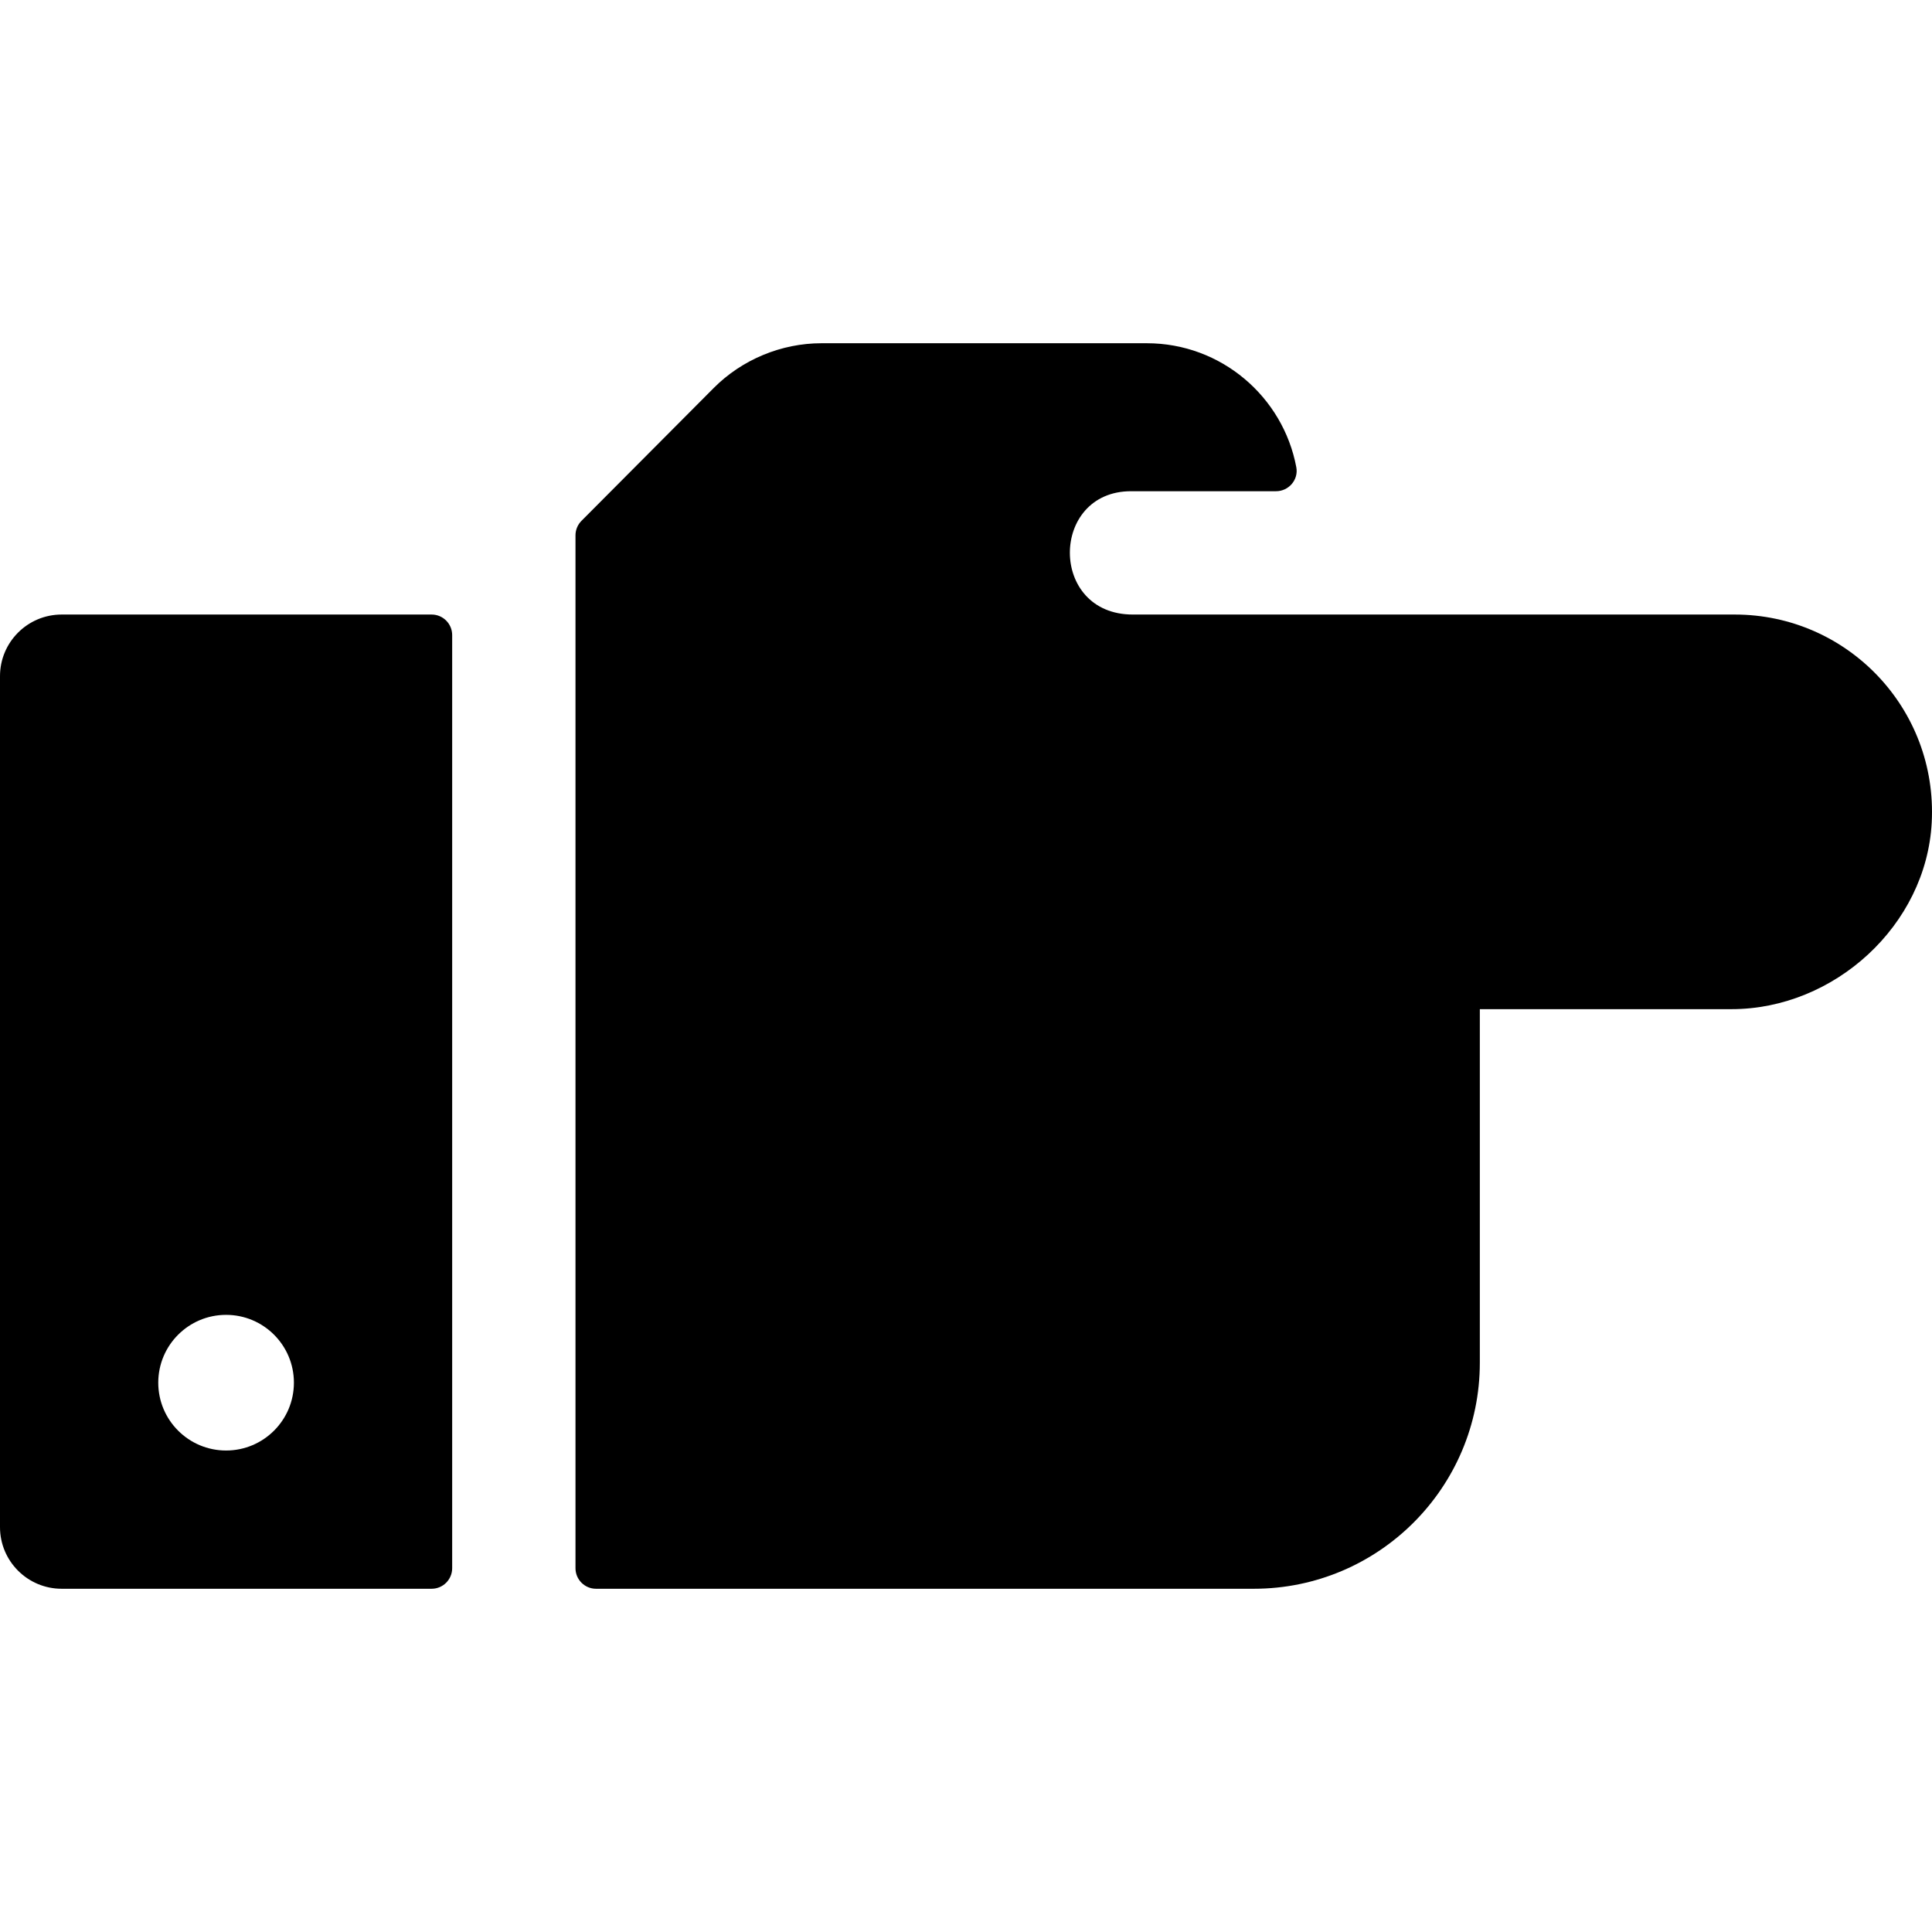
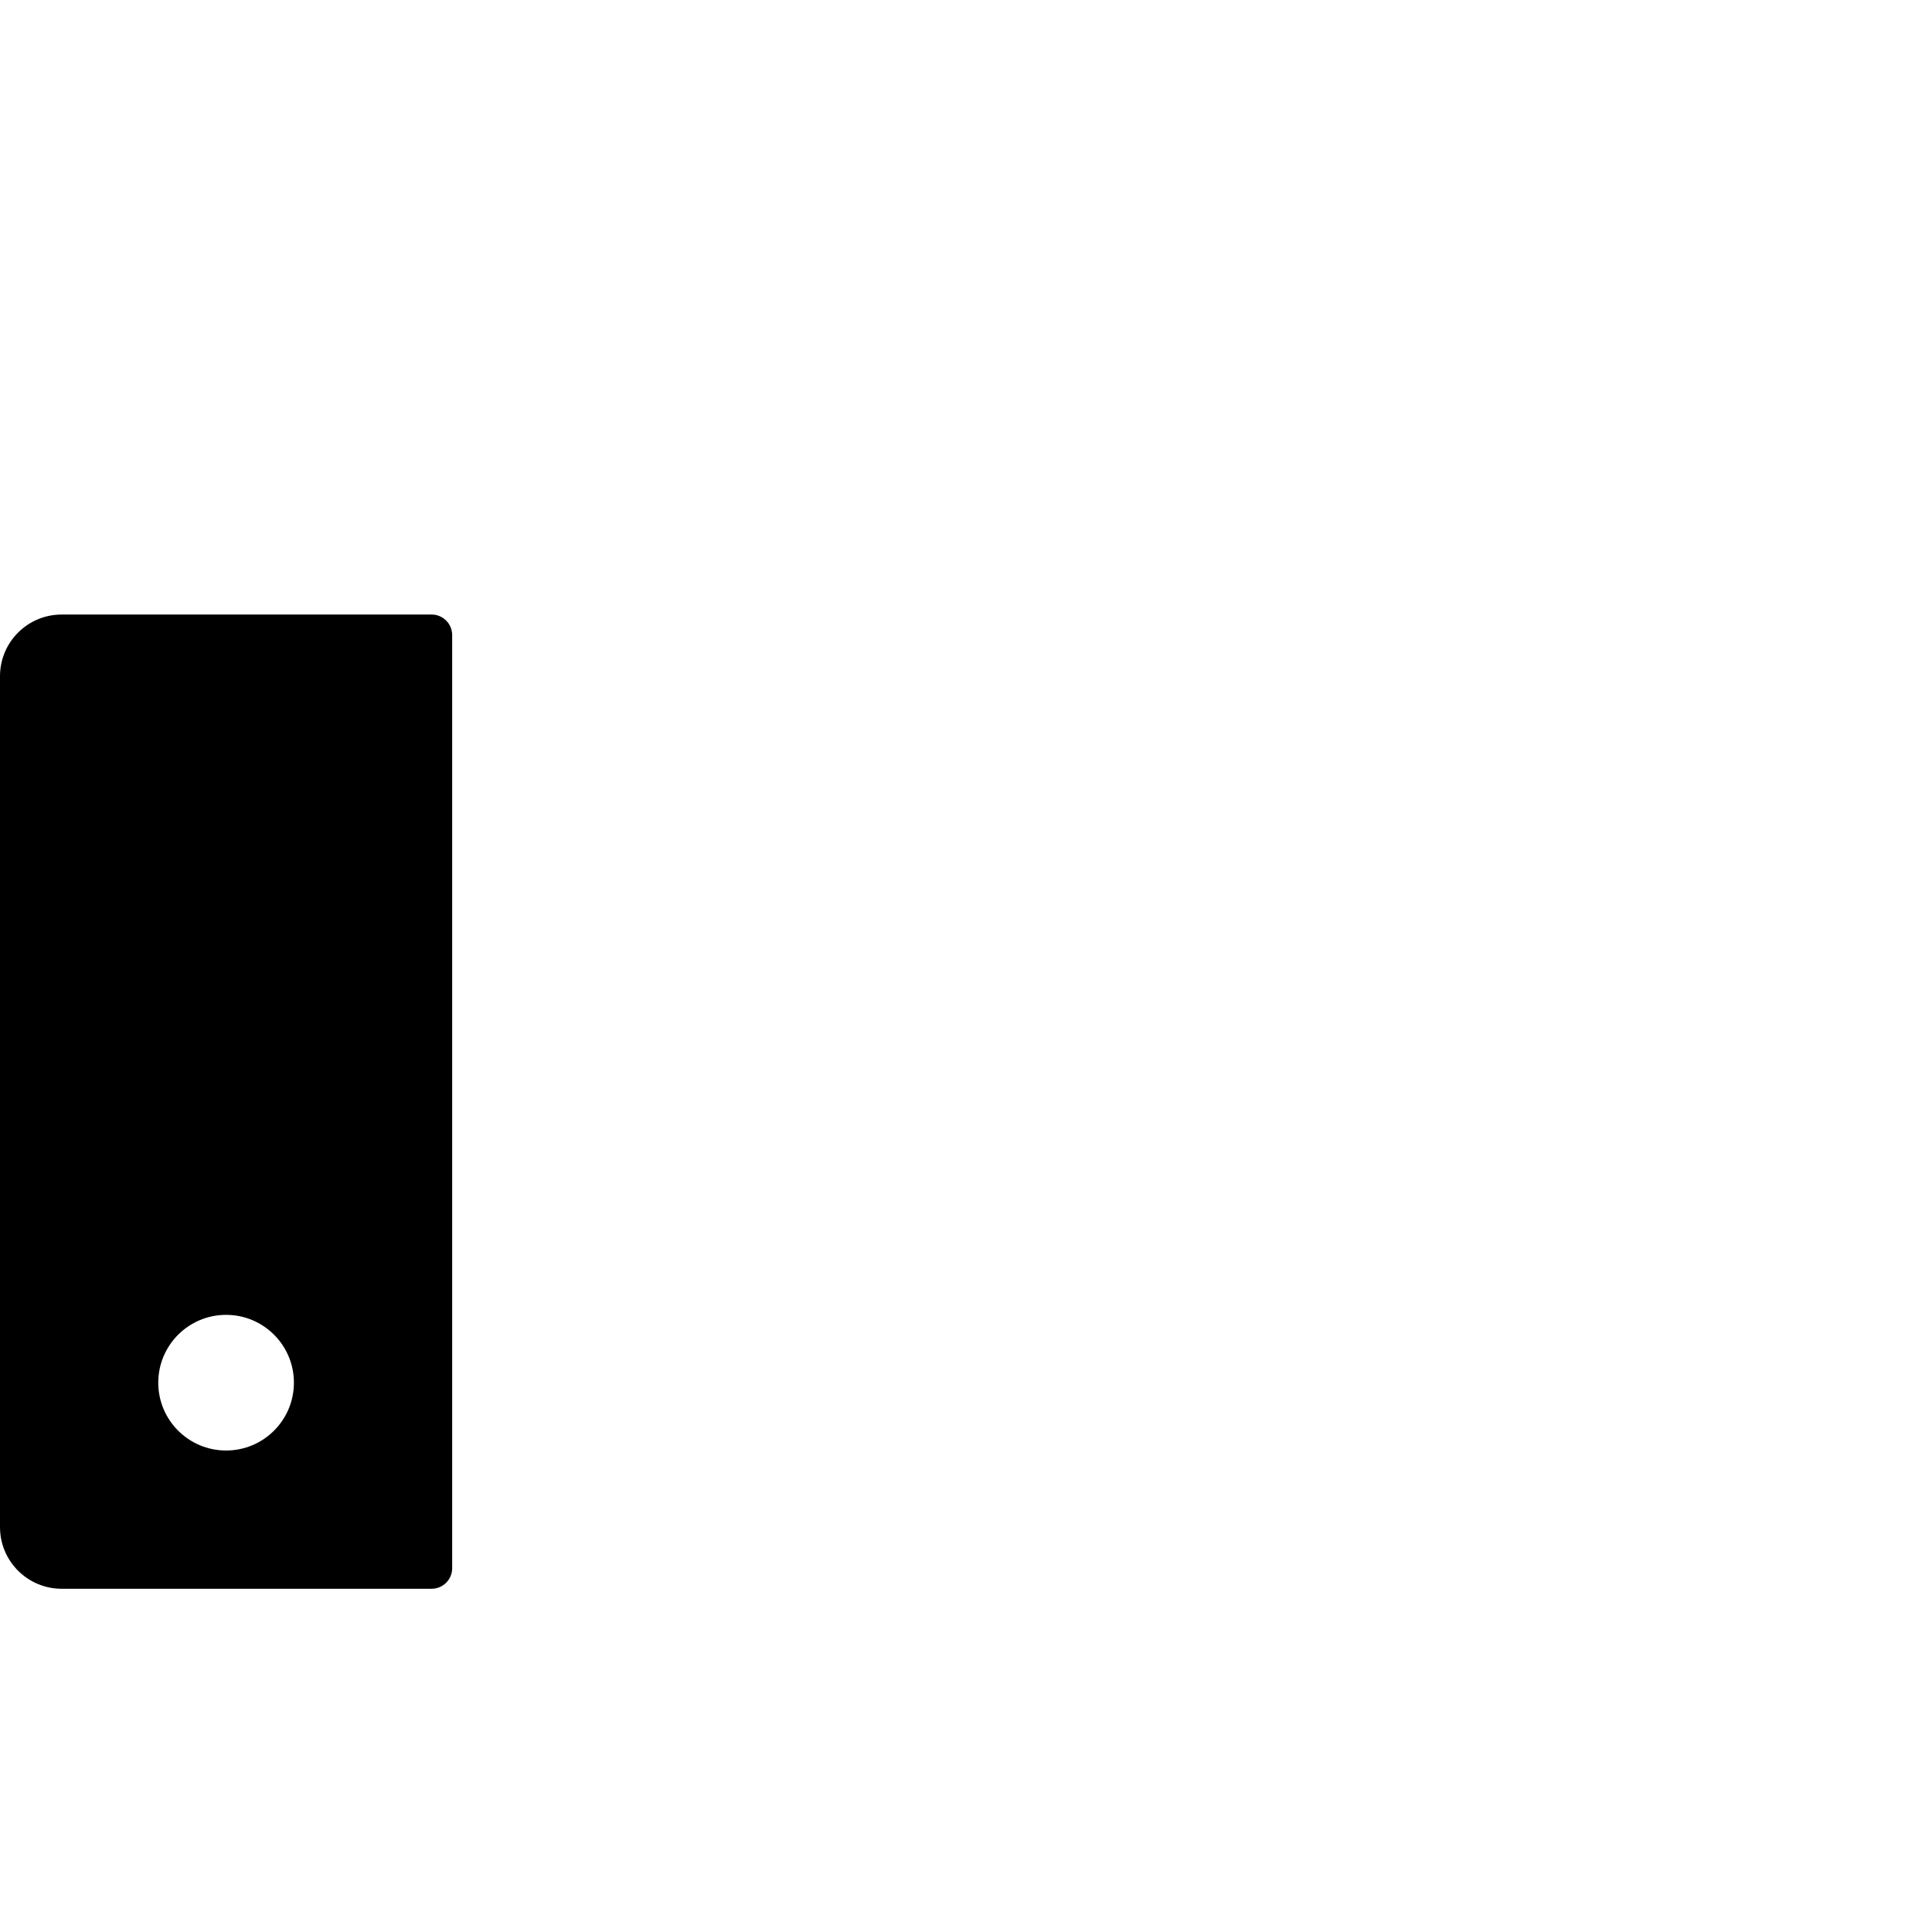
<svg xmlns="http://www.w3.org/2000/svg" version="1.1" id="Layer_1" x="0px" y="0px" viewBox="0 0 512 512" style="enable-background:new 0 0 512 512;" xml:space="preserve">
  <g>
    <g>
      <path d="M114.383,162.859H16.34C7.316,162.859,0,170.176,0,179.2v225.498c0,9.024,7.316,16.34,16.34,16.34h98.043    c3.008,0,5.447-2.439,5.447-5.447V168.306C119.83,165.299,117.391,162.859,114.383,162.859z M59.915,384.4    c-9.927,0-17.974-8.047-17.974-17.974s8.047-17.974,17.974-17.974s17.974,8.047,17.974,17.974    C77.889,376.352,69.842,384.4,59.915,384.4z" />
    </g>
  </g>
  <g>
    <g>
-       <path d="M459.711,162.859c-3.442,0-156.907,0-159.51,0c-22.304,0-22.008-32.681-0.462-32.681h38.426    c3.367,0,5.993-3.037,5.373-6.348c-3.499-18.684-19.922-32.869-39.606-32.869h-86.234c-10.644,0-21.056,4.328-28.564,11.871    l-35.037,35.196c-1.016,1.021-1.586,2.402-1.586,3.842v273.721c0,3.008,2.439,5.447,5.447,5.447h174.298    c33.09,0,59.915-26.824,59.915-59.915v-93.685h66.69c27.276,0,51.639-22.233,53.066-49.471    C513.504,187.835,489.605,162.859,459.711,162.859z" />
-     </g>
+       </g>
  </g>
  <g>
</g>
  <g>
</g>
  <g>
</g>
  <g>
</g>
  <g>
</g>
  <g>
</g>
  <g>
</g>
  <g>
</g>
  <g>
</g>
  <g>
</g>
  <g>
</g>
  <g>
</g>
  <g>
</g>
  <g>
</g>
  <g>
</g>
</svg>